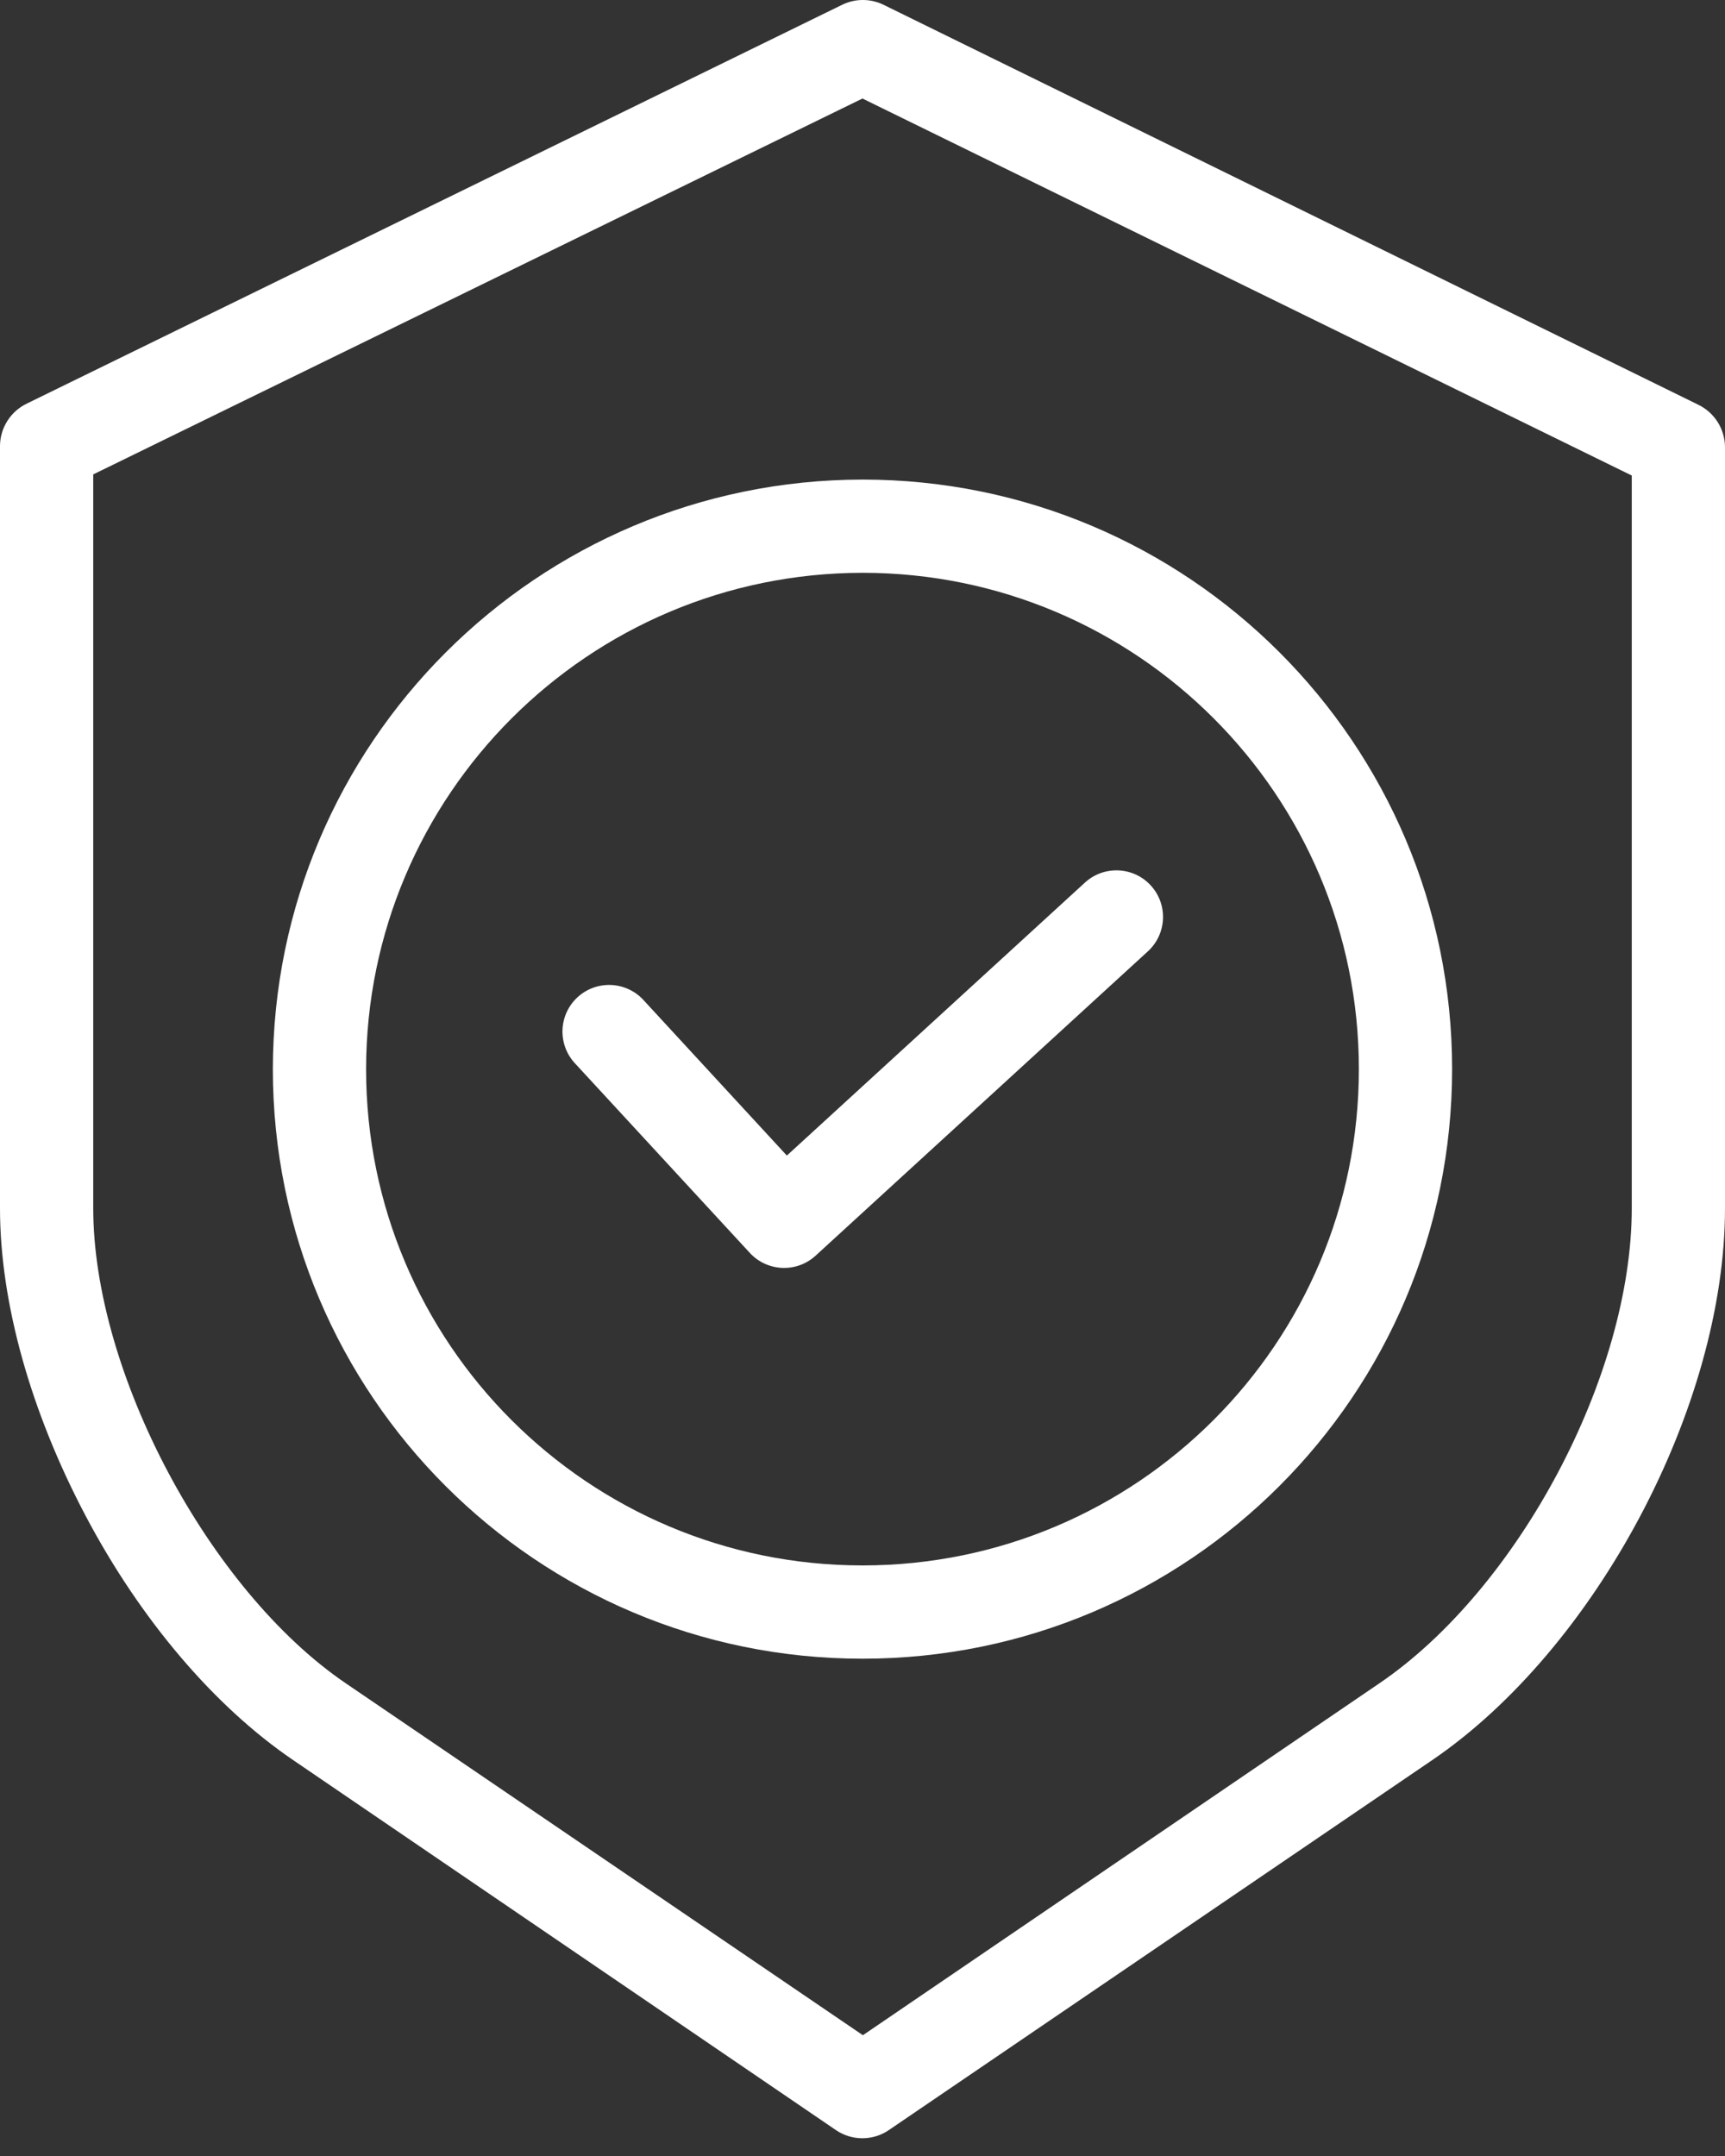
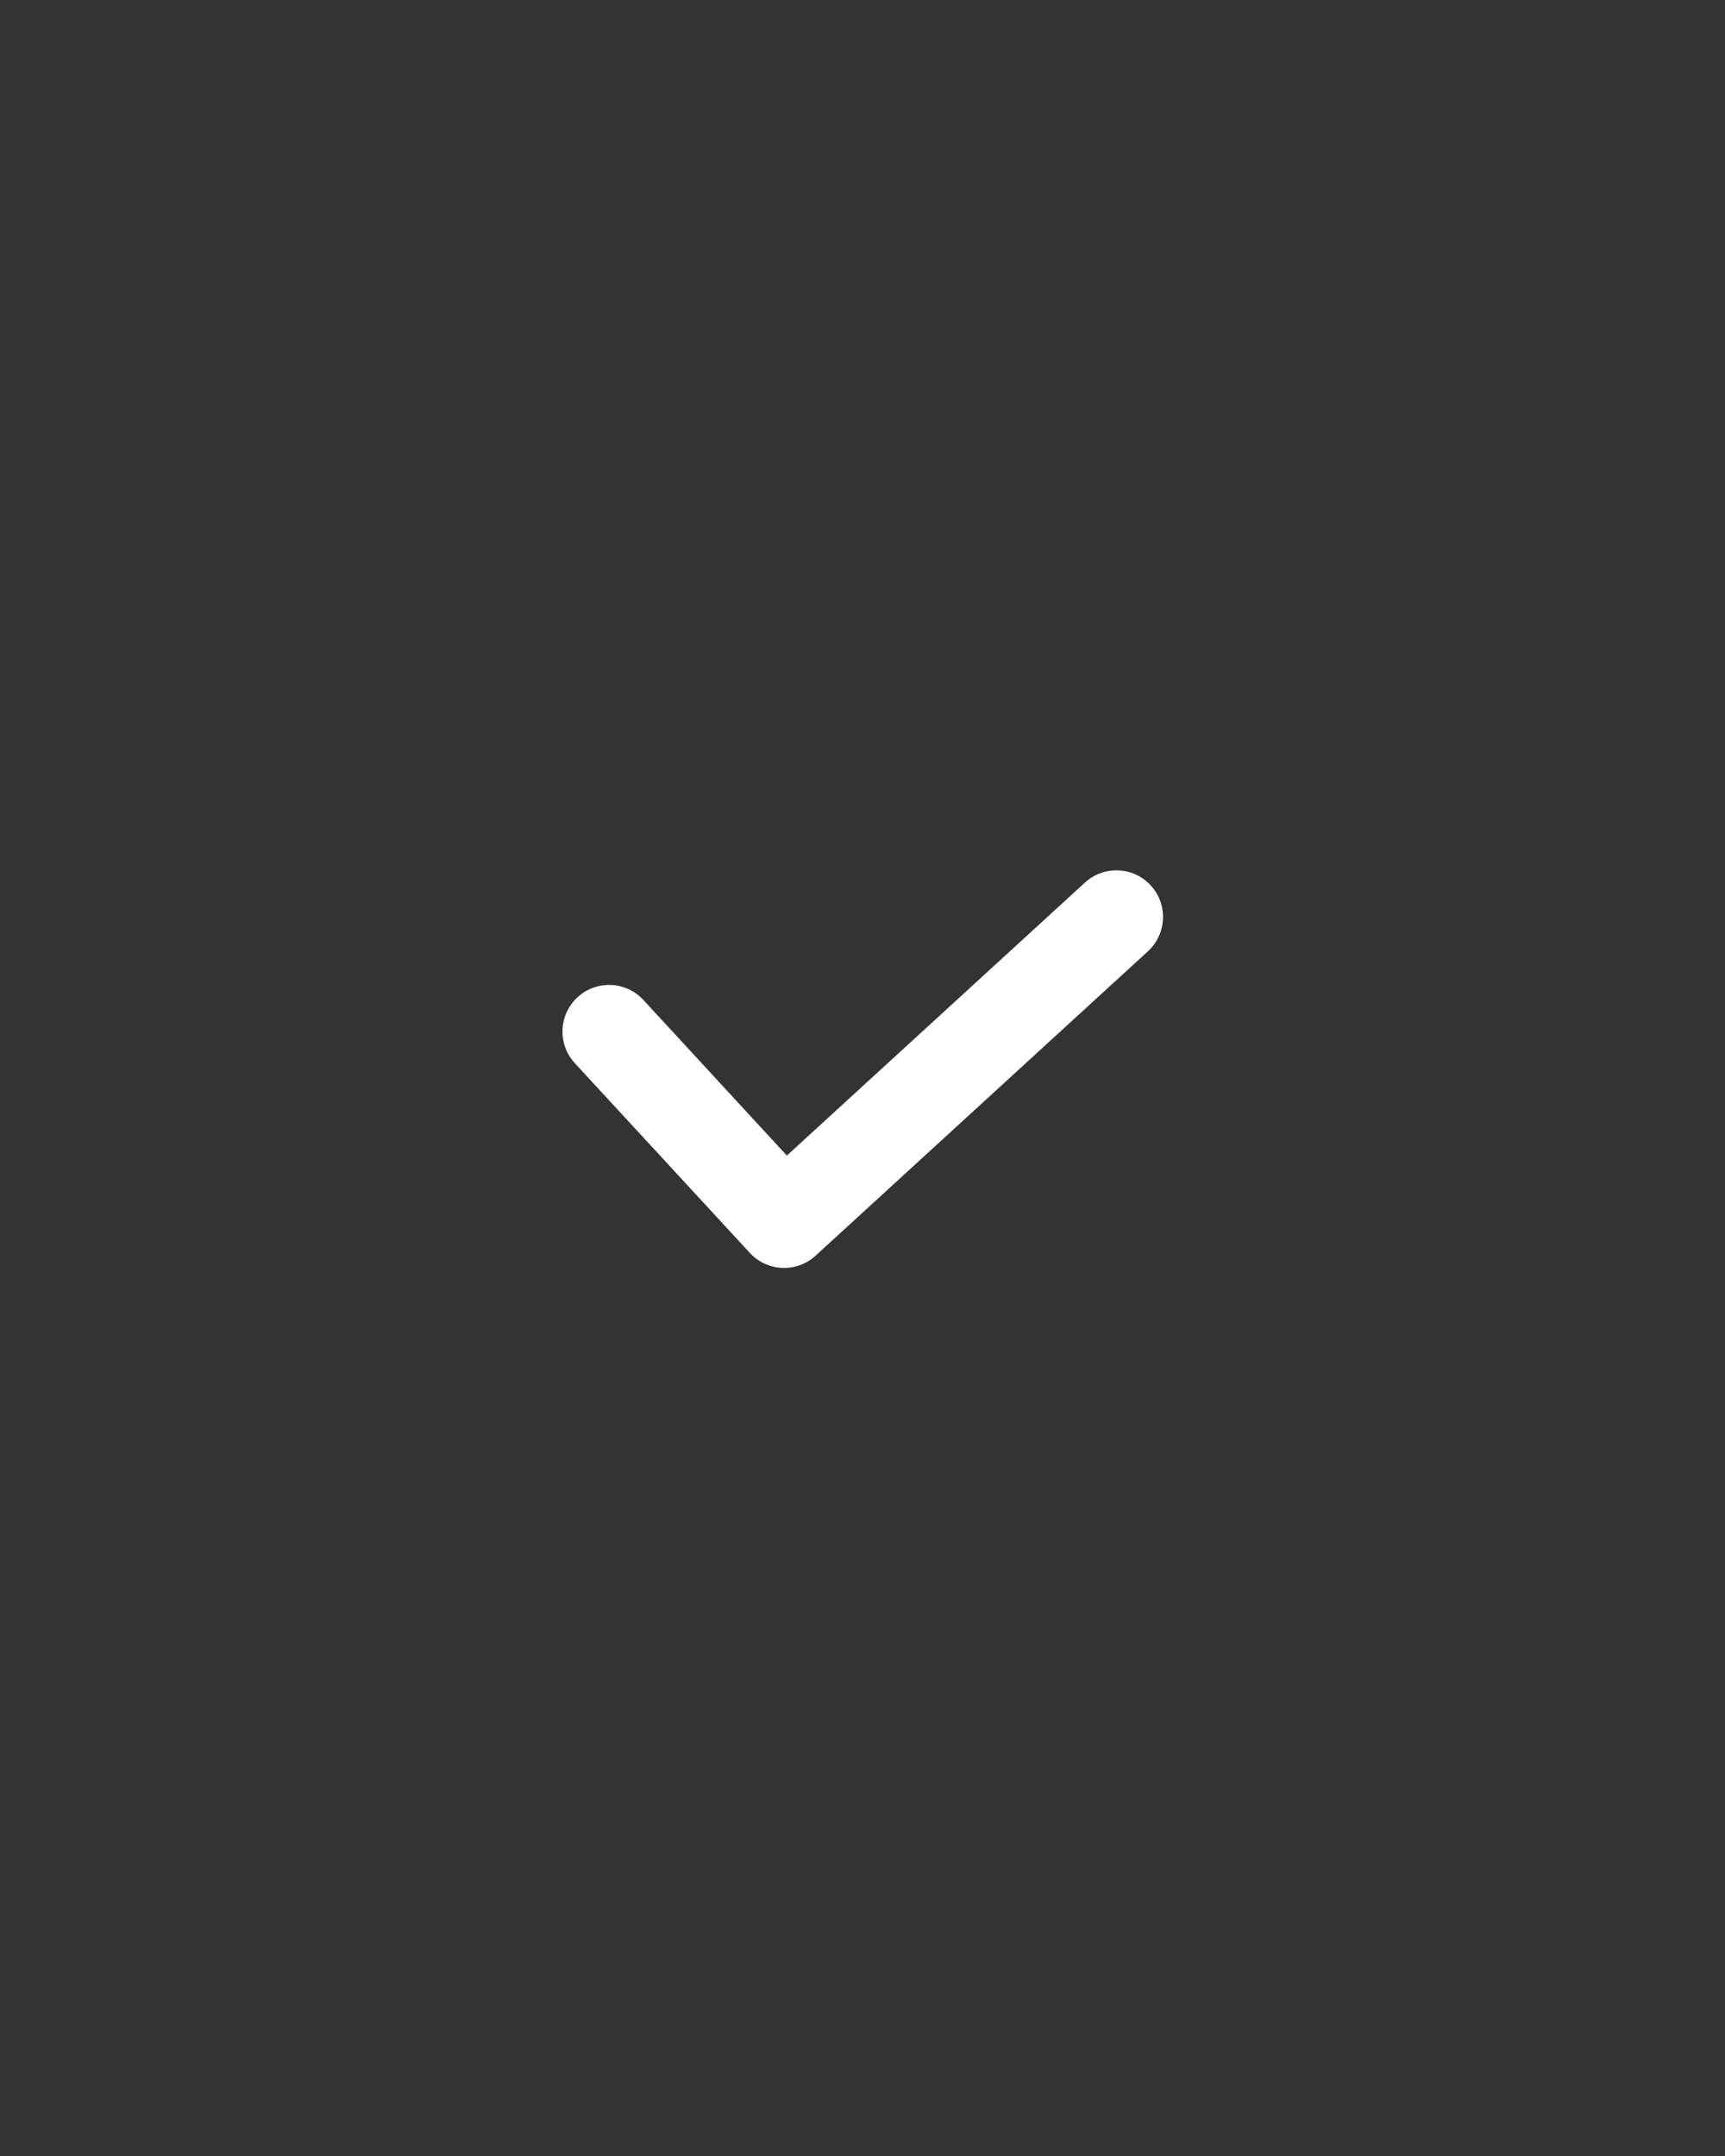
<svg xmlns="http://www.w3.org/2000/svg" width="40" height="50" viewBox="0 0 40 50" fill="none">
  <rect x="0" y="0" width="40" height="50" fill="#333333" stroke="none" />
-   <path d="M39.376 9.384L20.486 0.11C20.184 -0.037 19.831 -0.037 19.53 0.11L0.627 9.357C0.251 9.536 0.008 9.912 0 10.328V28.02C0 30.22 0.718 32.755 1.987 35.157C3.258 37.564 4.971 39.574 6.794 40.816L19.386 49.401C19.755 49.651 20.239 49.651 20.608 49.401L33.215 40.816C37.008 38.229 40 32.608 40 28.02V10.354C39.992 9.939 39.751 9.564 39.376 9.384ZM37.838 28.02C37.838 31.902 35.207 36.841 31.997 39.03L20.009 47.199L8.007 39.03C4.852 36.878 2.162 31.836 2.162 28.02V11.002L19.999 2.285L37.838 11.028V28.02Z" fill="white" />
-   <path d="M6.327 24.794C6.327 32.345 12.448 38.467 20 38.467C27.551 38.467 33.672 32.345 33.672 24.794C33.672 17.243 27.551 11.122 20 11.122C12.452 11.13 6.336 17.246 6.327 24.794ZM20 13.284C26.357 13.284 31.51 18.437 31.51 24.794C31.51 31.151 26.357 36.304 20 36.304C13.643 36.304 8.489 31.151 8.489 24.794C8.496 18.44 13.646 13.291 20 13.284Z" fill="white" />
  <path d="M17.387 29.056C17.791 29.494 18.473 29.523 18.912 29.121L26.618 22.062C27.058 21.659 27.088 20.975 26.685 20.535C26.282 20.095 25.598 20.065 25.158 20.468L18.246 26.799L14.908 23.178C14.501 22.75 13.825 22.728 13.391 23.128C12.957 23.529 12.924 24.203 13.318 24.644L17.387 29.056Z" fill="white" />
</svg>